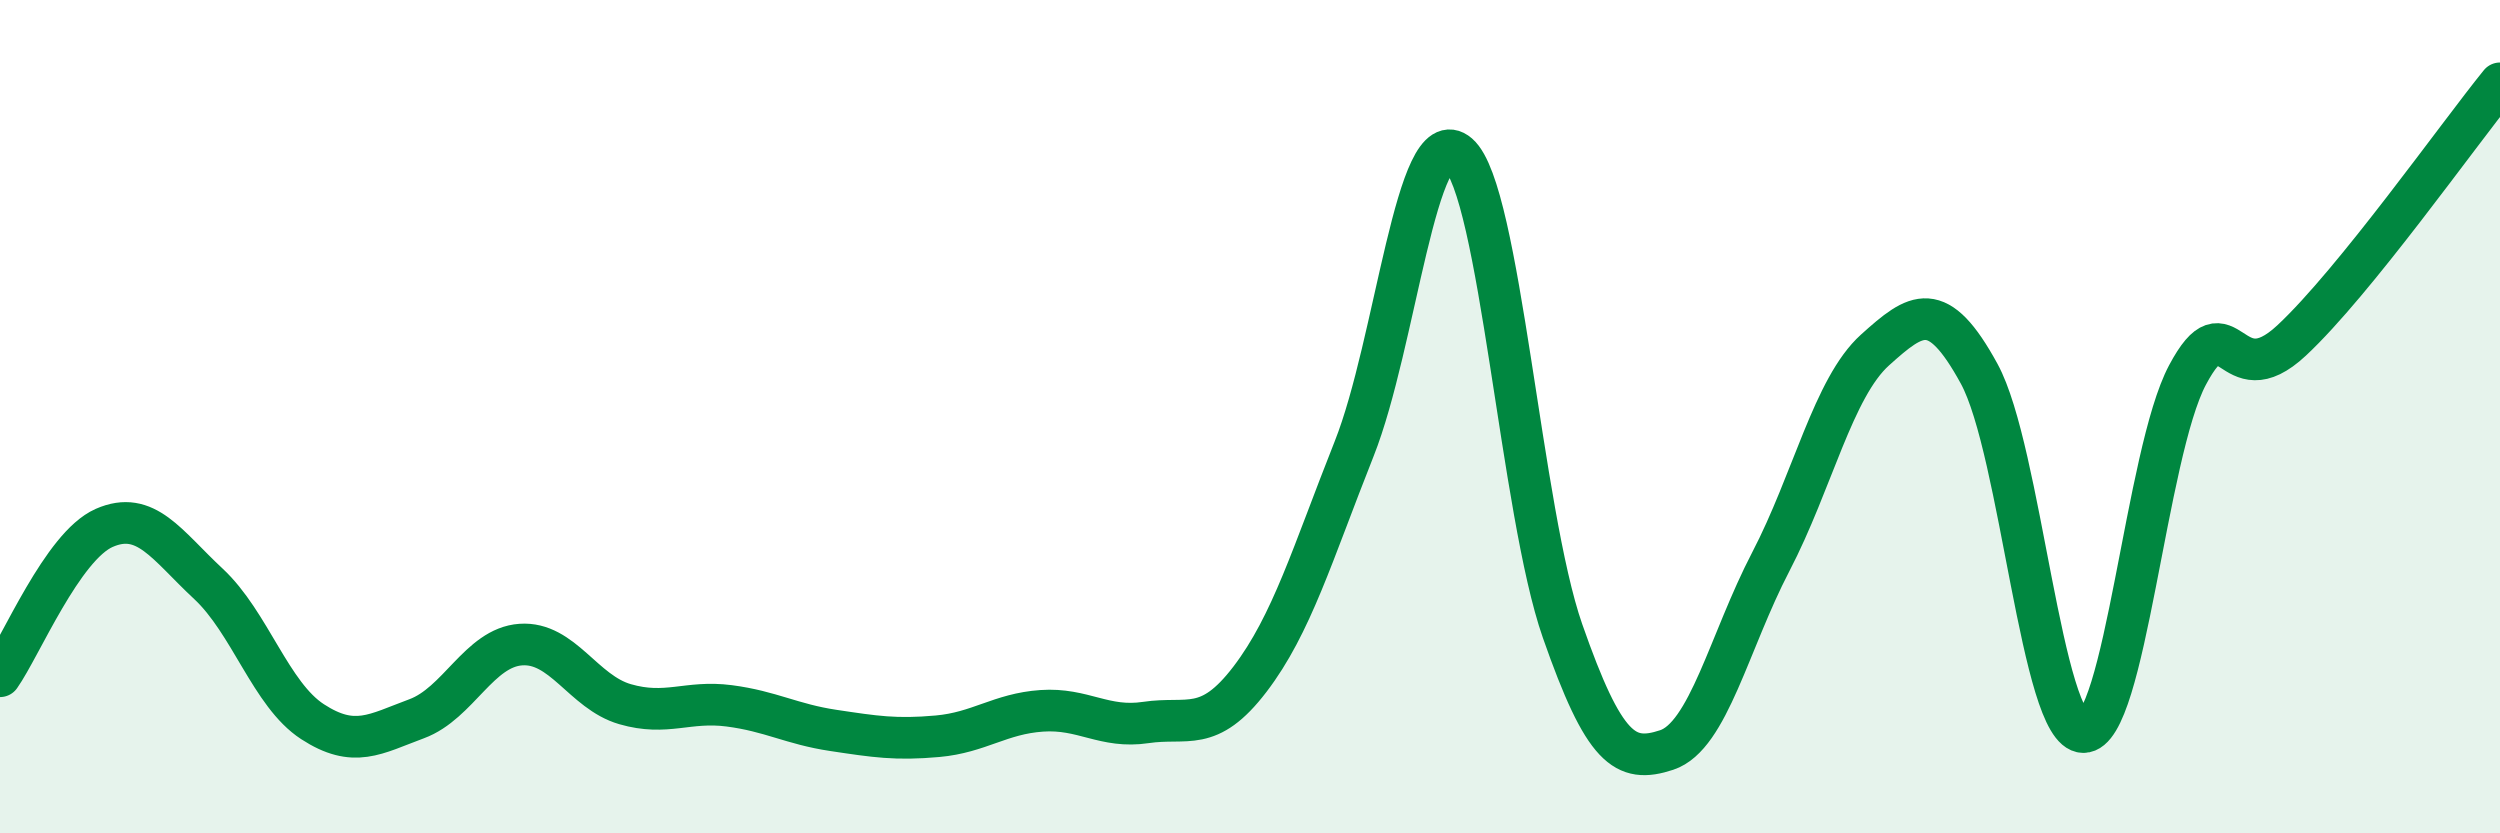
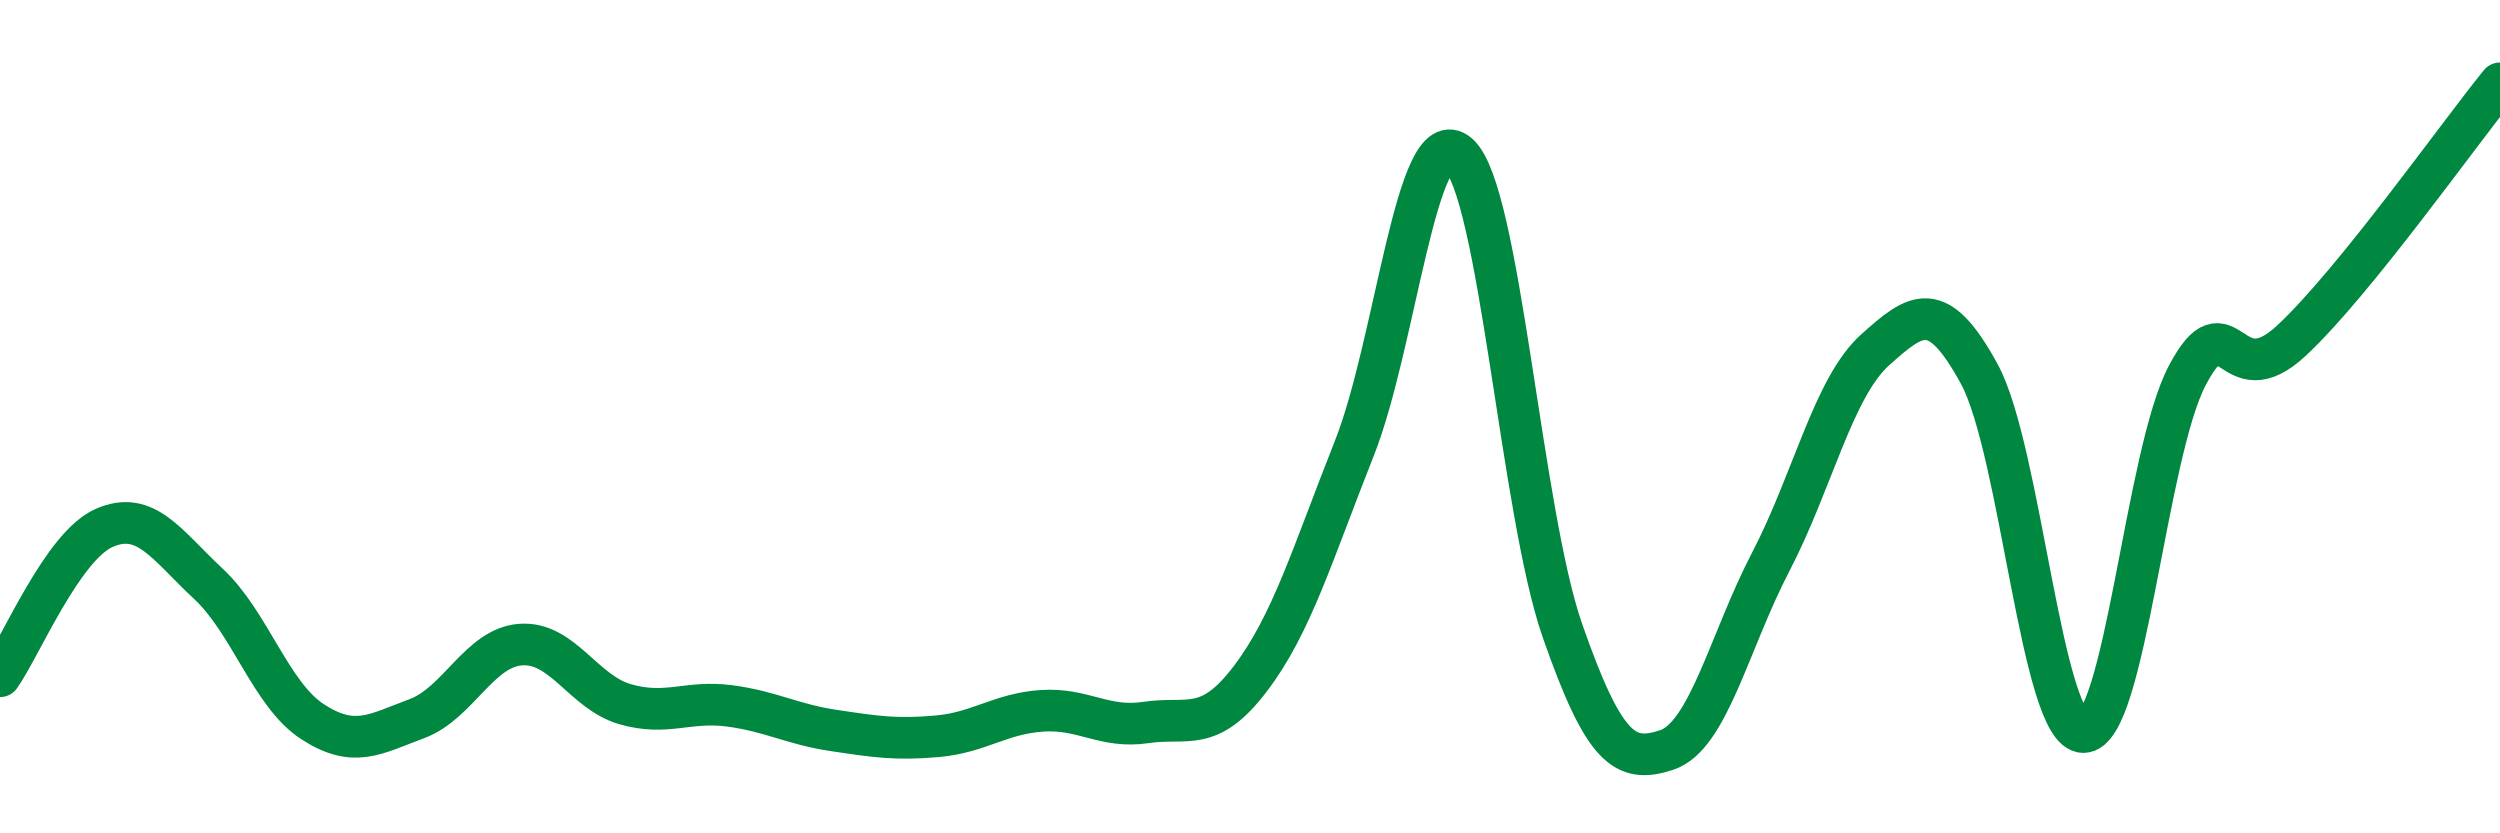
<svg xmlns="http://www.w3.org/2000/svg" width="60" height="20" viewBox="0 0 60 20">
-   <path d="M 0,16.23 C 0.5,15.52 1.5,13.11 2.5,12.67 C 3.5,12.23 4,13.08 5,14.01 C 6,14.94 6.5,16.67 7.5,17.32 C 8.5,17.97 9,17.62 10,17.25 C 11,16.88 11.5,15.54 12.5,15.47 C 13.5,15.4 14,16.61 15,16.9 C 16,17.19 16.5,16.81 17.5,16.94 C 18.5,17.07 19,17.38 20,17.53 C 21,17.68 21.5,17.76 22.5,17.67 C 23.5,17.58 24,17.13 25,17.06 C 26,16.99 26.5,17.49 27.5,17.34 C 28.5,17.19 29,17.61 30,16.3 C 31,14.99 31.5,13.29 32.5,10.77 C 33.5,8.25 34,2.83 35,3.7 C 36,4.57 36.5,12.28 37.5,15.14 C 38.5,18 39,18.33 40,18 C 41,17.67 41.5,15.4 42.5,13.48 C 43.5,11.56 44,9.3 45,8.4 C 46,7.5 46.5,7.14 47.5,8.97 C 48.5,10.8 49,17.56 50,17.57 C 51,17.58 51.5,10.88 52.5,9 C 53.5,7.12 53.5,9.57 55,8.17 C 56.5,6.77 59,3.23 60,2L60 20L0 20Z" fill="#008740" opacity="0.1" stroke-linecap="round" stroke-linejoin="round" />
  <path d="M 0,16.23 C 0.5,15.52 1.5,13.11 2.5,12.67 C 3.5,12.23 4,13.08 5,14.01 C 6,14.94 6.5,16.67 7.5,17.32 C 8.5,17.97 9,17.62 10,17.25 C 11,16.88 11.5,15.54 12.5,15.47 C 13.5,15.4 14,16.61 15,16.9 C 16,17.19 16.5,16.81 17.5,16.94 C 18.5,17.07 19,17.38 20,17.53 C 21,17.68 21.5,17.76 22.5,17.67 C 23.5,17.58 24,17.13 25,17.06 C 26,16.99 26.5,17.49 27.5,17.34 C 28.5,17.19 29,17.61 30,16.3 C 31,14.99 31.5,13.29 32.5,10.77 C 33.5,8.25 34,2.83 35,3.7 C 36,4.57 36.5,12.28 37.5,15.14 C 38.5,18 39,18.33 40,18 C 41,17.67 41.5,15.4 42.5,13.48 C 43.5,11.56 44,9.3 45,8.4 C 46,7.5 46.5,7.14 47.5,8.97 C 48.5,10.8 49,17.56 50,17.57 C 51,17.58 51.5,10.88 52.5,9 C 53.5,7.12 53.5,9.57 55,8.17 C 56.5,6.77 59,3.23 60,2" stroke="#008740" stroke-width="1" fill="none" stroke-linecap="round" stroke-linejoin="round" />
</svg>